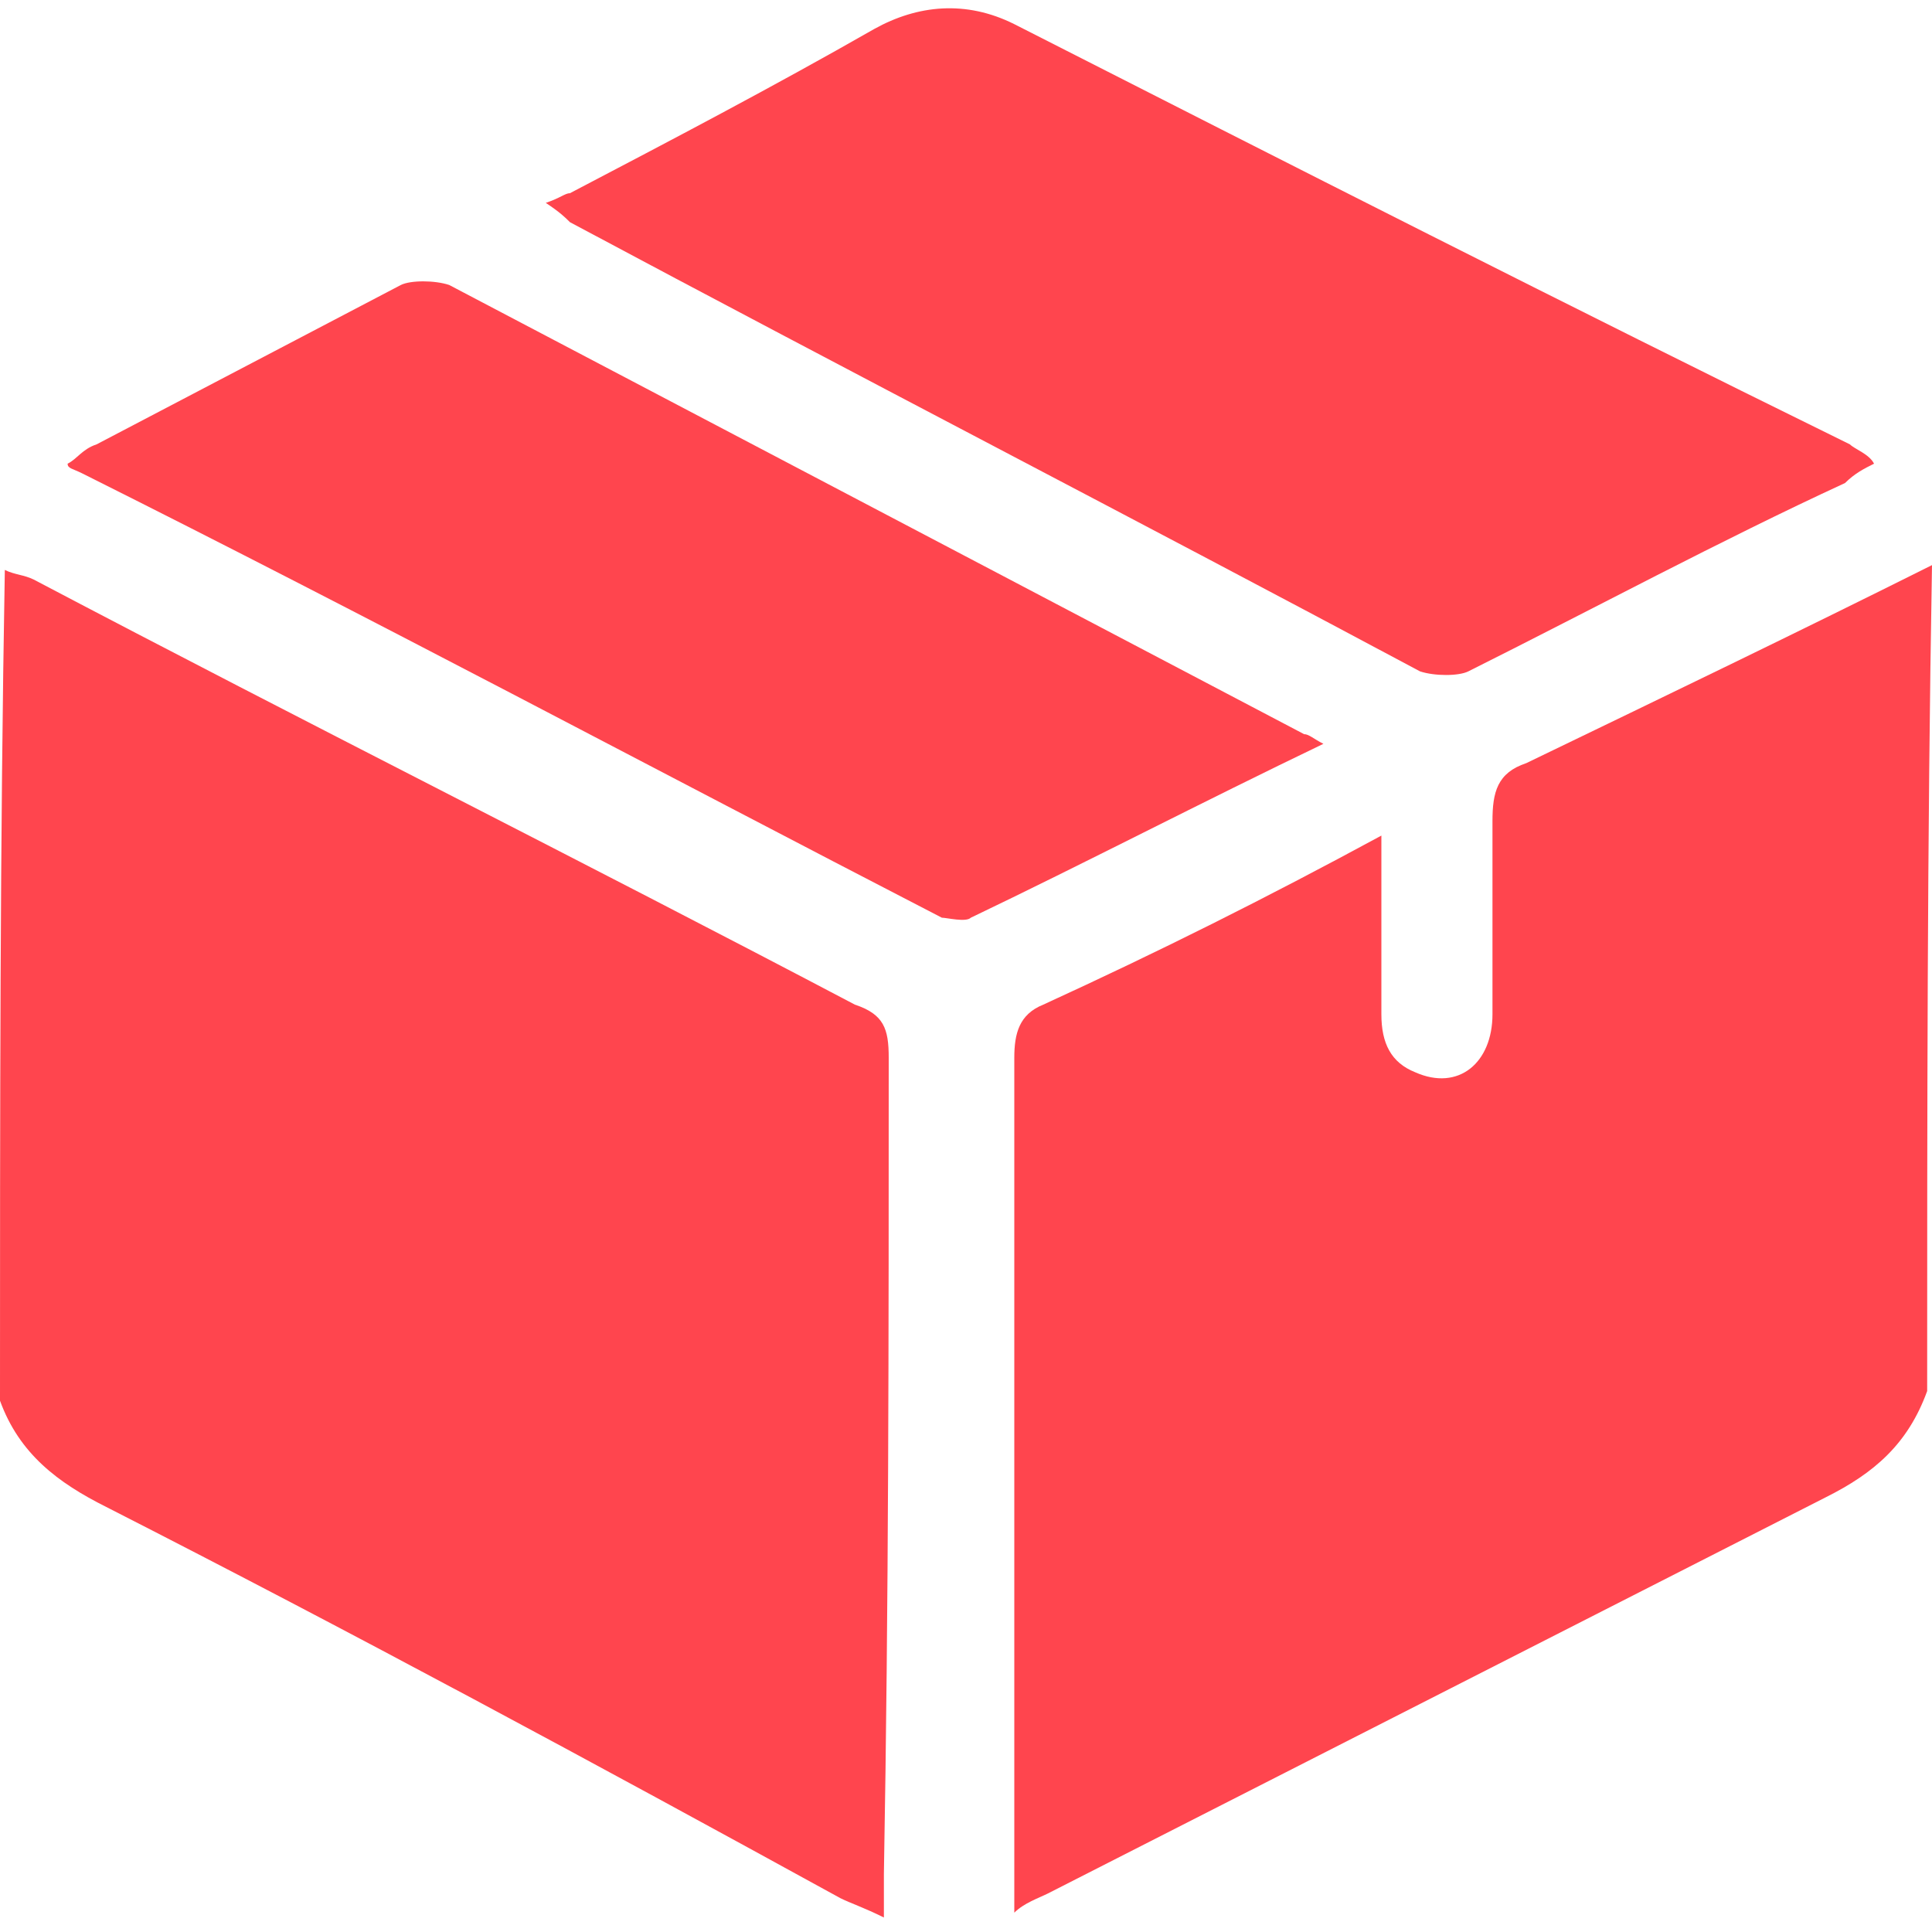
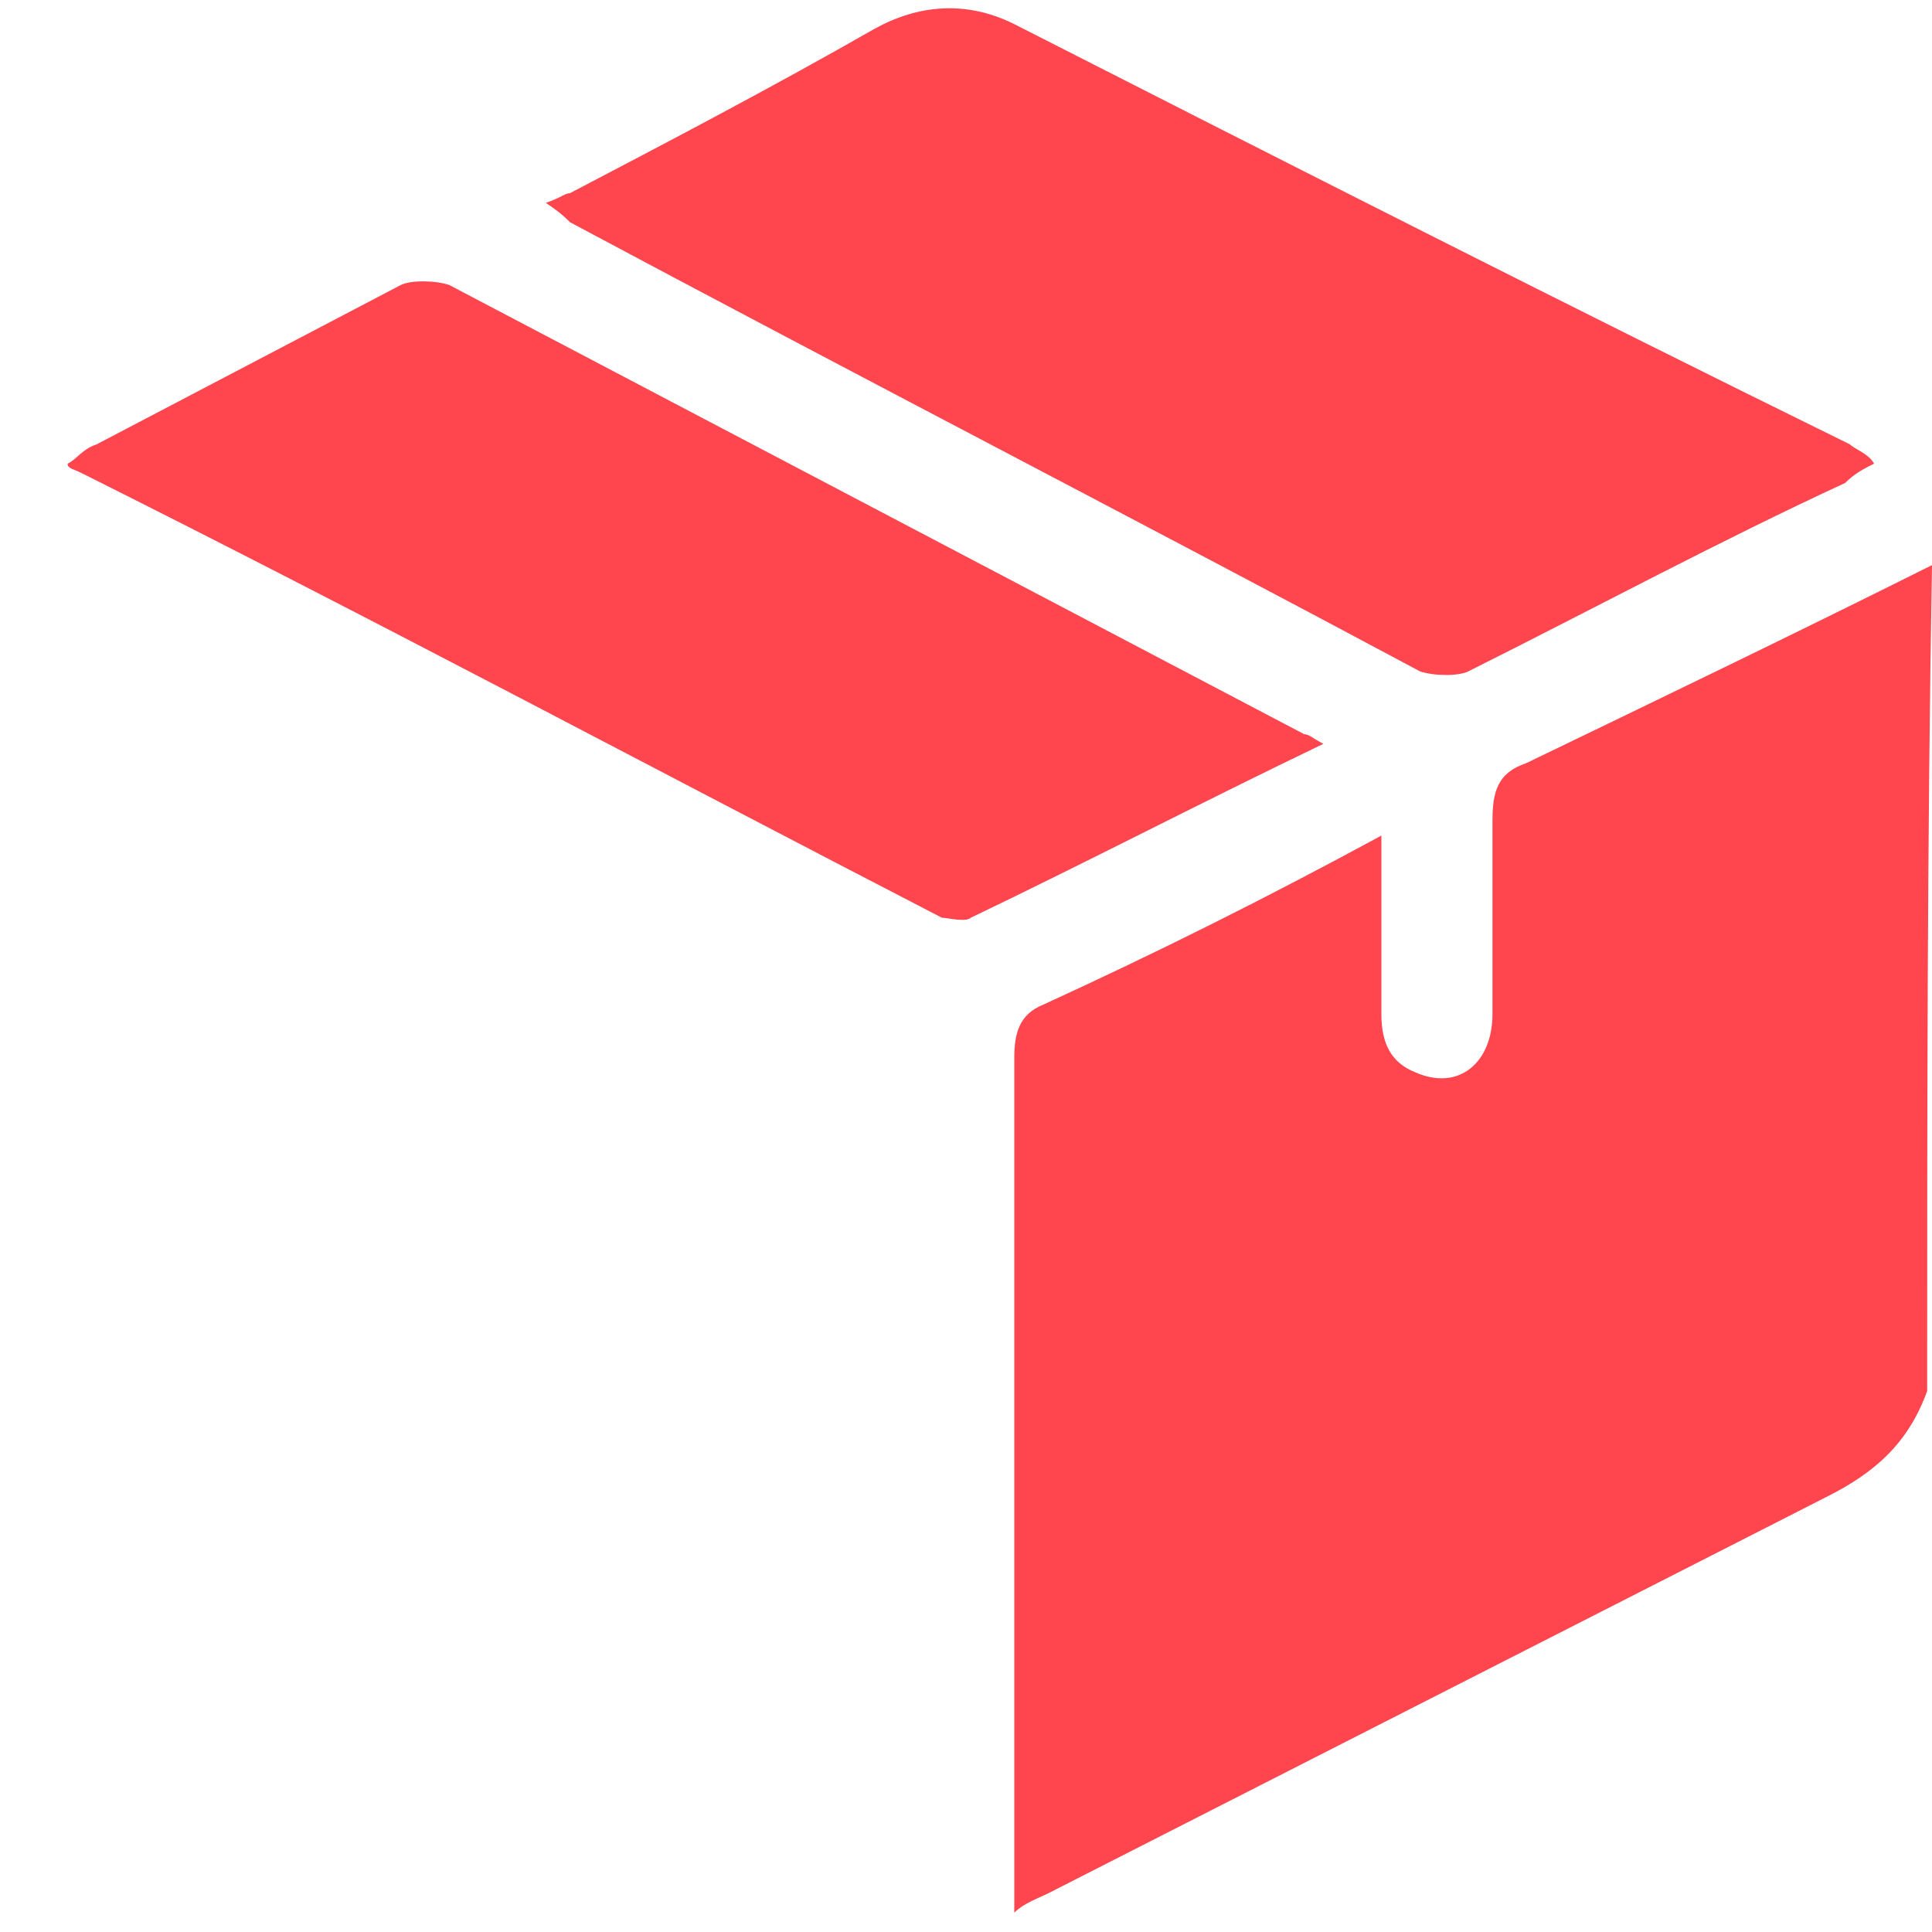
<svg xmlns="http://www.w3.org/2000/svg" xml:space="preserve" style="enable-background:new 0 0 40 40;" viewBox="0 0 40 40" y="0px" x="0px" id="Layer_1" version="1.1">
  <style type="text/css">
	.st0{display:none;}
	.st1{fill:#FF454E;}
</style>
-   <rect height="40" width="40" class="st0" y="0.2" x="0.1" />
  <path d="M39.9,28.8c-0.4,1.1-1.1,1.7-2.1,2.2c-5.3,2.7-10.8,5.5-16.1,8.2c-0.2,0.1-0.5,0.2-0.7,0.4c0-0.2,0-0.5,0-0.7  c0-5.7,0-11.3,0-17c0-0.5,0.1-0.9,0.6-1.1c2.4-1.1,4.6-2.2,7-3.5c0,1.4,0,2.6,0,3.7c0,0.6,0.2,1,0.7,1.2c0.9,0.4,1.6-0.2,1.6-1.2  c0-1.4,0-2.7,0-4c0-0.6,0.1-1,0.7-1.2c2.9-1.4,5.6-2.7,8.4-4.1C39.9,17.4,39.9,23.1,39.9,28.8z" class="st1" />
  <path d="M11.3,4.2C11.6,4.1,11.7,4,11.8,4c2.1-1.1,4.2-2.2,6.3-3.4C19,0.1,20,0,21,0.5c5.7,2.9,11.4,5.8,17.3,8.7  c0.1,0.1,0.4,0.2,0.5,0.4c-0.2,0.1-0.4,0.2-0.6,0.4c-2.6,1.2-5.2,2.6-7.8,3.9c-0.2,0.1-0.7,0.1-1,0c-5.8-3.1-11.8-6.2-17.6-9.3  C11.7,4.5,11.6,4.4,11.3,4.2z" class="st1" />
  <path d="M1.4,9.6C1.6,9.5,1.7,9.3,2,9.2C4.1,8.1,6.2,7,8.3,5.9c0.2-0.1,0.7-0.1,1,0C15.2,9,21.1,12.1,27,15.2  c0.1,0,0.2,0.1,0.4,0.2c-2.5,1.2-5,2.5-7.3,3.6c-0.1,0.1-0.5,0-0.6,0c-6-3.1-11.8-6.2-17.8-9.2C1.5,9.7,1.4,9.7,1.4,9.6z" class="st1" />
-   <path d="M18.4,21.9c0-0.6-0.1-0.9-0.7-1.1c-5.7-3-11.3-5.8-17-8.8c-0.2-0.1-0.4-0.1-0.6-0.2C0,17.4,0,23.1,0,29  c0.4,1.1,1.2,1.7,2.2,2.2c5.1,2.6,10.1,5.3,15.2,8.1c0.2,0.1,0.5,0.2,0.9,0.4c0-0.4,0-0.6,0-0.9C18.4,33.2,18.4,27.6,18.4,21.9z" class="st1" />
</svg>